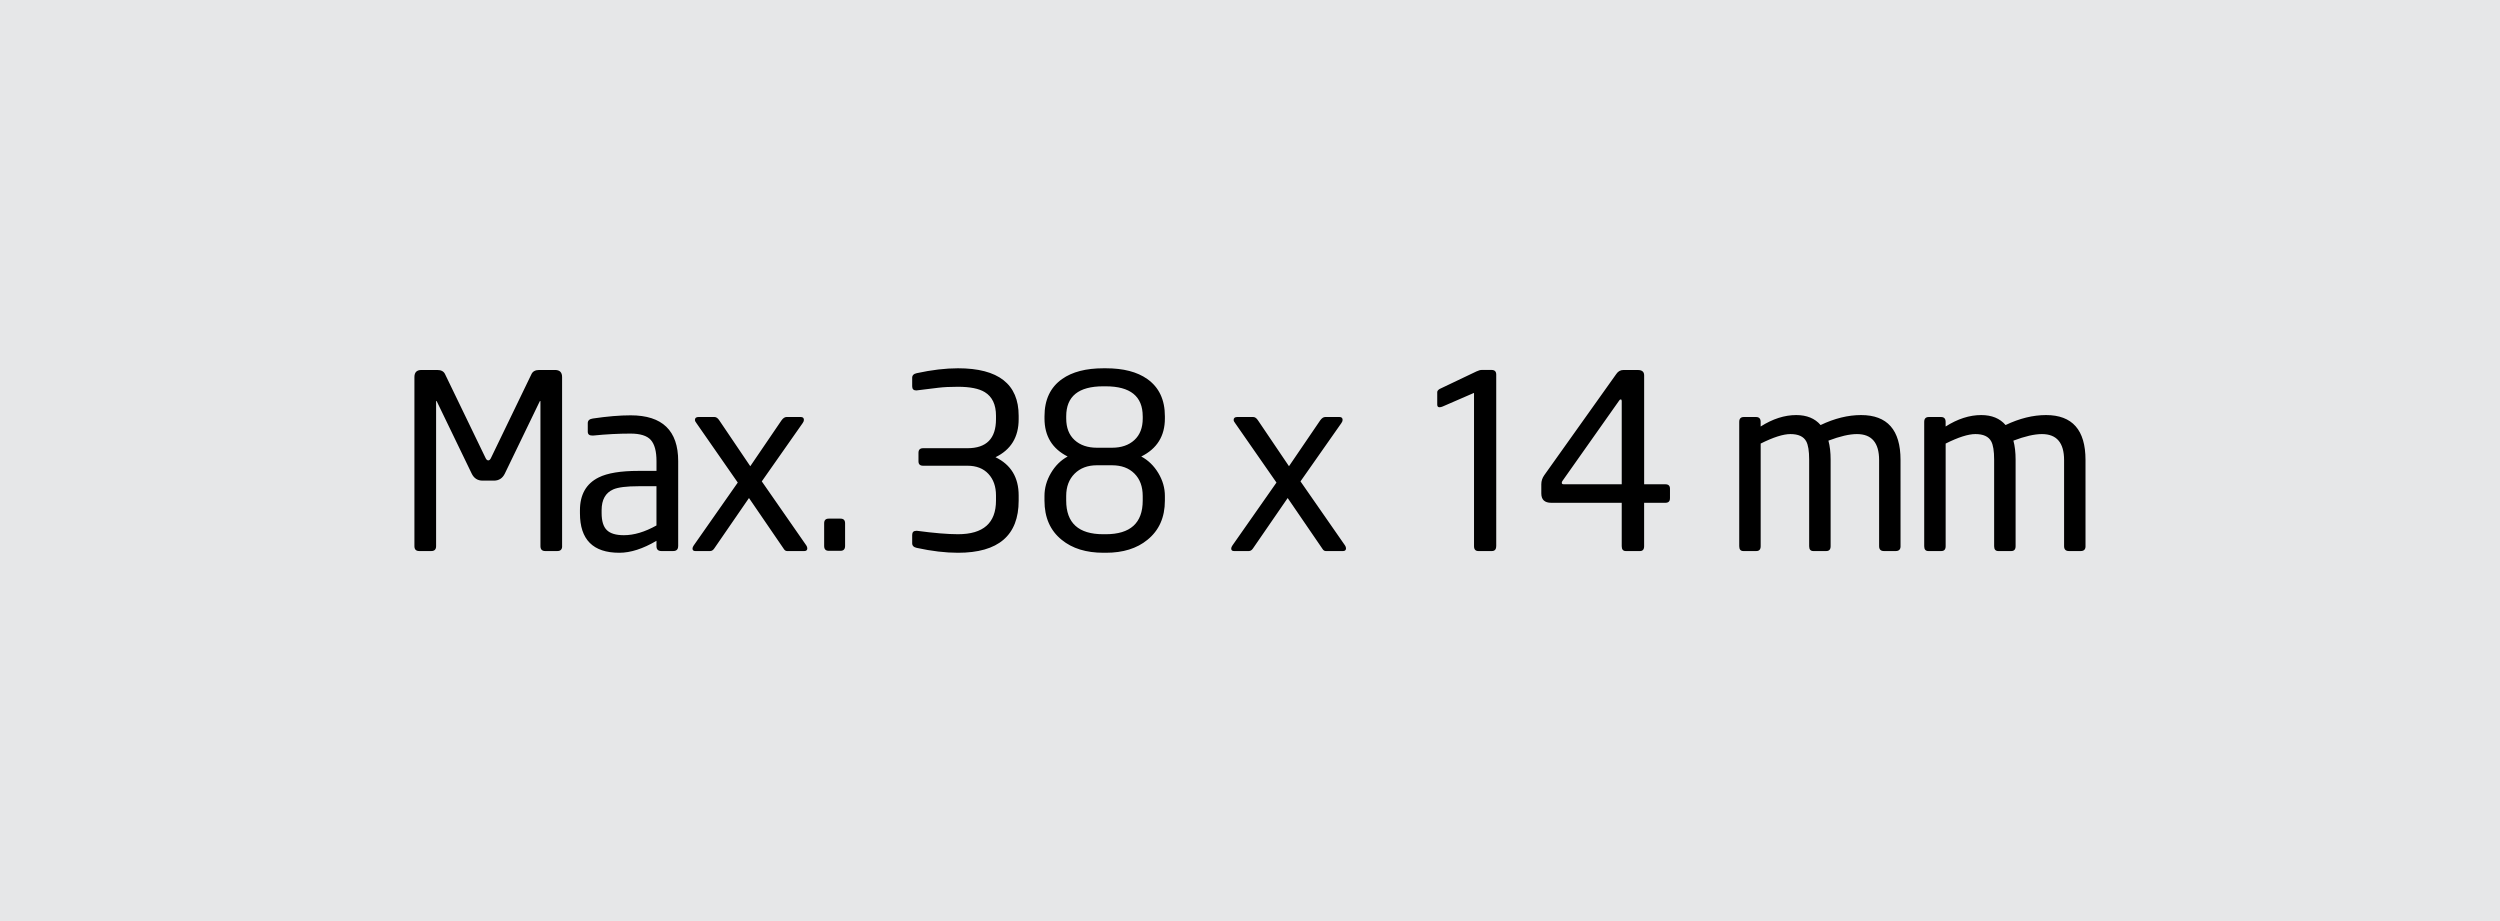
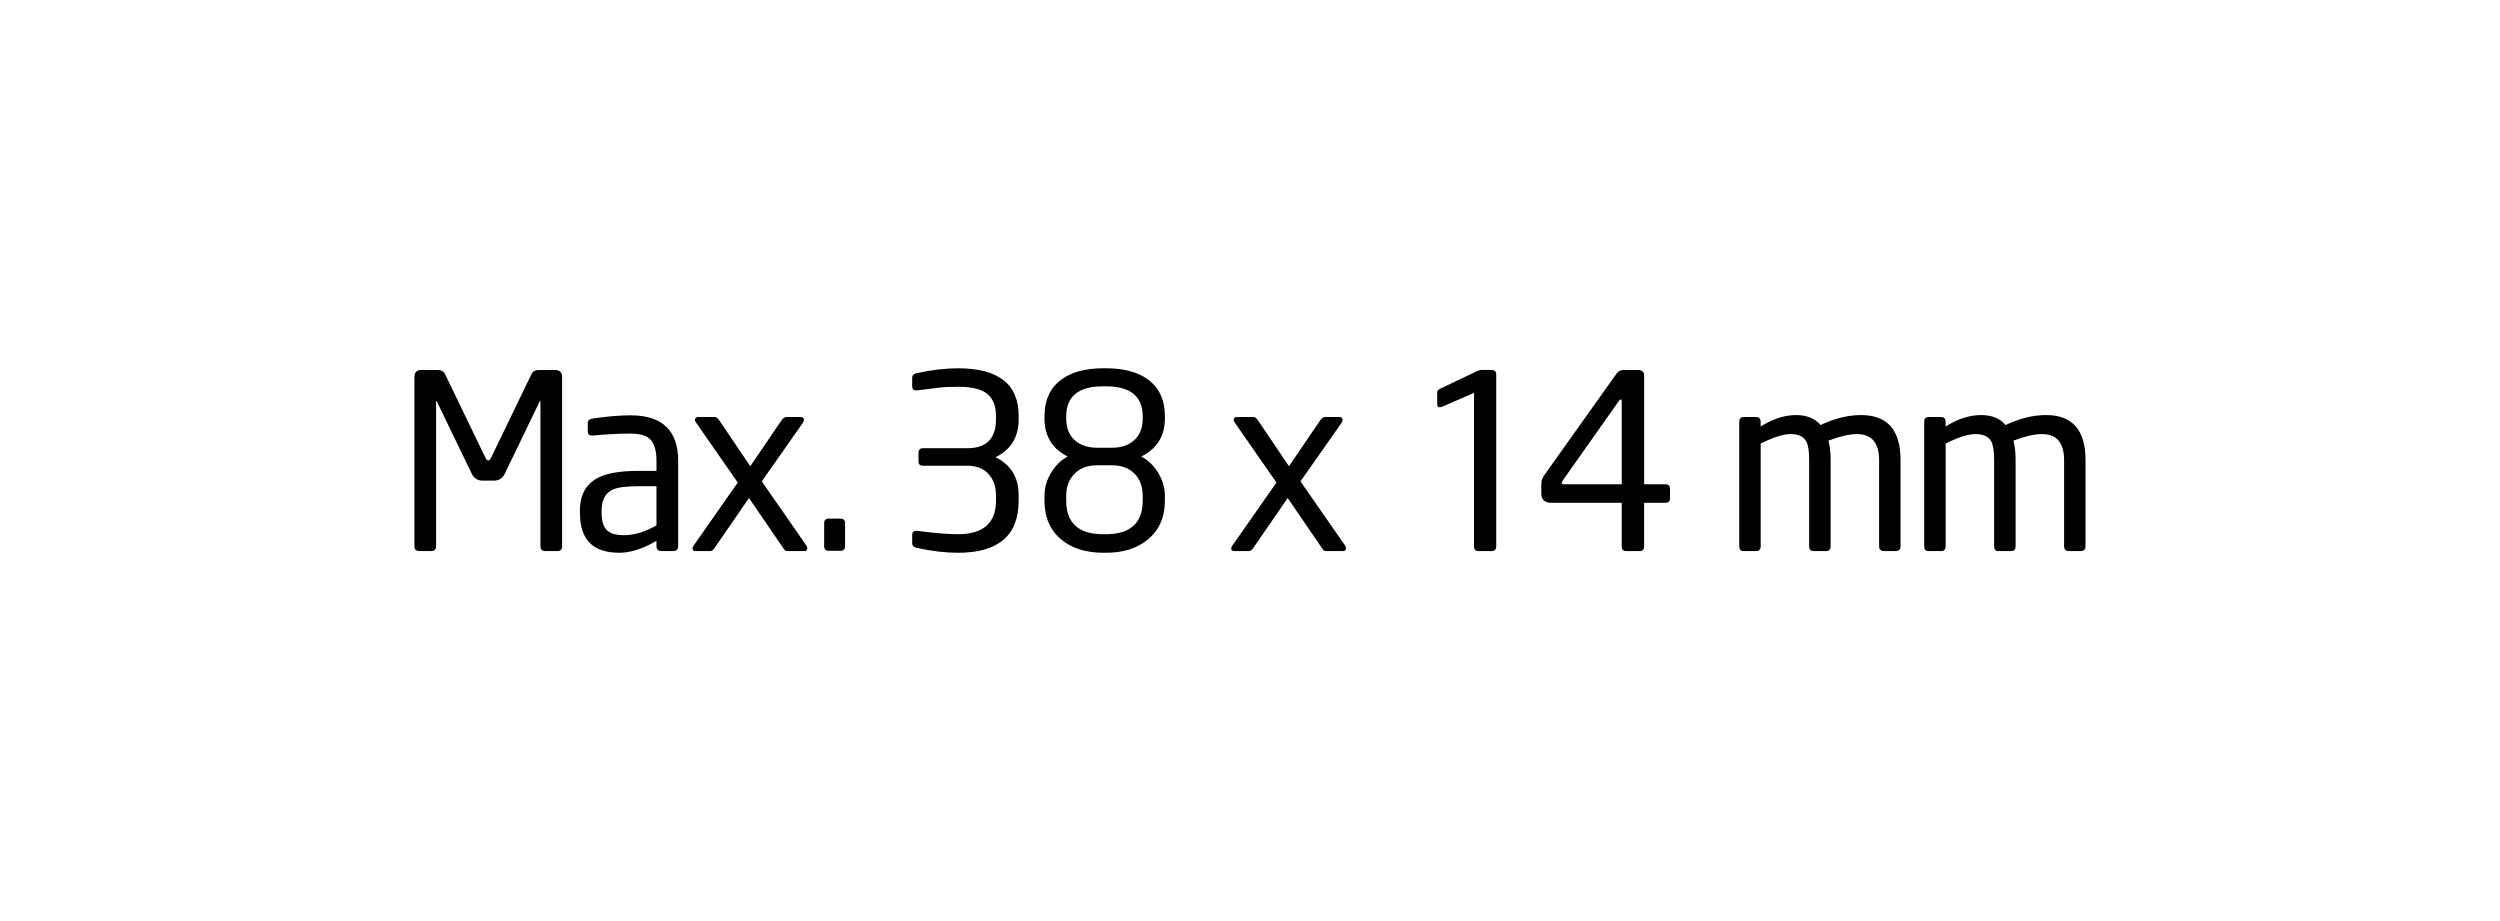
<svg xmlns="http://www.w3.org/2000/svg" version="1.1" x="0px" y="0px" width="107.717px" height="39.685px" viewBox="0 0 107.717 39.685" style="enable-background:new 0 0 107.717 39.685;" xml:space="preserve">
  <style type="text/css">
	.st0{fill:#E6E7E8;}
</style>
  <defs>
</defs>
-   <rect class="st0" width="107.717" height="39.685" />
  <path d="M24.221,23.533c0,0.14-0.07,0.21-0.21,0.21h-0.515c-0.14,0-0.21-0.07-0.21-0.21v-6.227c0-0.021-0.004-0.031-0.011-0.031  c-0.007,0-0.014,0.007-0.021,0.021l-1.502,3.108c-0.098,0.203-0.256,0.305-0.473,0.305h-0.483c-0.217,0-0.375-0.101-0.473-0.305  l-1.502-3.108c-0.007-0.014-0.014-0.021-0.021-0.021c-0.007,0-0.01,0.011-0.01,0.031v6.227c0,0.14-0.07,0.21-0.21,0.21h-0.514  c-0.14,0-0.21-0.07-0.21-0.21v-7.287c0-0.203,0.101-0.305,0.304-0.305h0.681c0.167,0,0.279,0.06,0.335,0.18l1.739,3.599  c0.034,0.078,0.075,0.117,0.123,0.117c0.048,0,0.089-0.039,0.123-0.117l1.738-3.599c0.056-0.12,0.167-0.18,0.335-0.18h0.681  c0.202,0,0.304,0.102,0.304,0.305V23.533z M29.219,23.533c0,0.14-0.073,0.21-0.217,0.21h-0.5c-0.145,0-0.217-0.07-0.217-0.21v-0.231  c-0.582,0.343-1.116,0.515-1.602,0.515c-1.13,0-1.695-0.567-1.695-1.701V21.99c0-0.679,0.269-1.151,0.806-1.418  c0.377-0.189,0.949-0.283,1.717-0.283h0.775v-0.42c0-0.427-0.082-0.731-0.246-0.914c-0.164-0.182-0.455-0.273-0.874-0.273  c-0.509,0-1.043,0.028-1.601,0.084h-0.052c-0.126,0-0.188-0.056-0.188-0.168v-0.367c0-0.112,0.074-0.179,0.221-0.199  c0.616-0.091,1.158-0.137,1.627-0.137c1.365,0,2.048,0.658,2.048,1.974V23.533z M28.285,20.95h-0.77  c-0.52,0-0.885,0.046-1.093,0.137c-0.333,0.147-0.5,0.445-0.5,0.892v0.126c0,0.343,0.074,0.588,0.224,0.735  c0.149,0.147,0.394,0.22,0.734,0.22c0.437,0,0.905-0.14,1.405-0.42V20.95z M34.742,23.502c0.028,0.042,0.042,0.084,0.042,0.126  c0,0.077-0.045,0.116-0.136,0.116h-0.724c-0.063,0-0.112-0.028-0.147-0.085l-1.506-2.201l-1.5,2.179  c-0.049,0.071-0.108,0.106-0.178,0.106h-0.629c-0.084,0-0.126-0.035-0.126-0.105c0-0.042,0.017-0.087,0.053-0.137l1.897-2.709  l-1.785-2.567c-0.04-0.048-0.06-0.092-0.06-0.134c0-0.082,0.053-0.124,0.157-0.124h0.683c0.077,0,0.147,0.049,0.21,0.147  l1.334,1.974l1.344-1.974c0.07-0.098,0.143-0.147,0.221-0.147h0.609c0.091,0,0.137,0.042,0.137,0.126  c0,0.042-0.018,0.087-0.053,0.136l-1.762,2.512L34.742,23.502L34.742,23.502z M36.412,23.523c0,0.14-0.067,0.21-0.199,0.21h-0.504  c-0.133,0-0.199-0.07-0.199-0.21v-0.977c0-0.133,0.066-0.2,0.199-0.2h0.504c0.133,0,0.199,0.067,0.199,0.2V23.523z M43.891,21.57  c0,1.498-0.871,2.247-2.615,2.247c-0.539,0-1.131-0.07-1.774-0.21c-0.133-0.028-0.199-0.094-0.199-0.199V23.05  c0-0.119,0.059-0.179,0.178-0.179h0.031c0.735,0.098,1.323,0.147,1.764,0.147c1.092,0,1.638-0.483,1.638-1.449v-0.221  c0-0.385-0.109-0.695-0.326-0.929c-0.217-0.234-0.518-0.352-0.903-0.352h-1.911c-0.133,0-0.2-0.063-0.2-0.189v-0.367  c0-0.133,0.066-0.199,0.2-0.199h1.911c0.819,0,1.229-0.416,1.229-1.25v-0.147c0-0.483-0.161-0.822-0.483-1.019  c-0.252-0.154-0.637-0.231-1.155-0.231c-0.336,0-0.619,0.014-0.85,0.042l-0.945,0.116c-0.119,0-0.178-0.059-0.178-0.179v-0.367  c0-0.105,0.066-0.171,0.199-0.199c0.644-0.14,1.235-0.21,1.774-0.21c1.743,0,2.615,0.683,2.615,2.047v0.147  c0,0.77-0.333,1.316-0.998,1.638c0.665,0.322,0.998,0.871,0.998,1.648V21.57z M50.191,21.57c0,0.721-0.251,1.285-0.753,1.69  c-0.453,0.371-1.049,0.557-1.788,0.557h-0.105c-0.746,0-1.345-0.185-1.799-0.557c-0.495-0.399-0.743-0.962-0.743-1.69V21.37  c0-0.343,0.093-0.672,0.278-0.987c0.185-0.315,0.425-0.553,0.72-0.714c-0.665-0.336-0.997-0.882-0.997-1.638v-0.094  c0-0.714,0.253-1.25,0.759-1.607c0.436-0.308,1.03-0.462,1.782-0.462h0.105c0.752,0,1.346,0.154,1.782,0.462  c0.506,0.357,0.759,0.893,0.759,1.607v0.094c0,0.756-0.34,1.302-1.018,1.638c0.301,0.161,0.546,0.399,0.735,0.714  c0.189,0.315,0.283,0.644,0.283,0.987V21.57z M49.236,17.937c0-0.861-0.532-1.292-1.596-1.292h-0.104  c-1.064,0-1.596,0.43-1.596,1.292v0.094c0,0.399,0.12,0.709,0.36,0.929c0.24,0.22,0.562,0.331,0.965,0.331h0.647  c0.403,0,0.725-0.11,0.965-0.331c0.24-0.221,0.36-0.53,0.36-0.929V17.937z M49.236,21.37c0-0.406-0.119-0.728-0.357-0.966  c-0.238-0.238-0.56-0.357-0.966-0.357h-0.651c-0.399,0-0.719,0.121-0.961,0.362c-0.241,0.241-0.362,0.562-0.362,0.961v0.199  c0,0.966,0.532,1.449,1.596,1.449h0.105c1.064,0,1.596-0.483,1.596-1.449V21.37z M57.953,23.502  c0.028,0.042,0.042,0.084,0.042,0.126c0,0.077-0.045,0.116-0.136,0.116h-0.724c-0.063,0-0.112-0.028-0.147-0.085l-1.506-2.201  l-1.5,2.179c-0.049,0.071-0.108,0.106-0.178,0.106h-0.629c-0.084,0-0.126-0.035-0.126-0.105c0-0.042,0.017-0.087,0.053-0.137  l1.897-2.709l-1.785-2.567c-0.04-0.048-0.06-0.092-0.06-0.134c0-0.082,0.053-0.124,0.157-0.124h0.683  c0.077,0,0.147,0.049,0.21,0.147l1.334,1.974l1.344-1.974c0.07-0.098,0.143-0.147,0.221-0.147h0.609  c0.091,0,0.137,0.042,0.137,0.126c0,0.042-0.018,0.087-0.053,0.136l-1.762,2.512L57.953,23.502L57.953,23.502z M64.466,23.533  c0,0.14-0.063,0.21-0.189,0.21H63.7c-0.126,0-0.189-0.07-0.189-0.21v-6.605l-1.354,0.588c-0.049,0.021-0.095,0.031-0.137,0.031  c-0.063,0-0.094-0.038-0.094-0.115v-0.536c0-0.049,0.035-0.094,0.105-0.137l1.586-0.756c0.091-0.042,0.164-0.063,0.221-0.063h0.43  c0.133,0,0.2,0.067,0.2,0.199V23.533z M71.953,21.475c0,0.126-0.067,0.189-0.199,0.189H70.84v1.869c0,0.14-0.06,0.21-0.178,0.21  h-0.609c-0.119,0-0.178-0.07-0.178-0.21v-1.869h-3.035c-0.287,0-0.43-0.135-0.43-0.404v-0.394c0-0.14,0.042-0.27,0.126-0.389  l3.108-4.367c0.077-0.112,0.178-0.168,0.304-0.168h0.62c0.182,0,0.273,0.077,0.273,0.231v4.693h0.914  c0.133,0,0.199,0.063,0.199,0.189V21.475z M69.874,17.275c0-0.042-0.013-0.063-0.038-0.063h-0.009c-0.025,0-0.05,0.022-0.075,0.065  l-2.429,3.442c-0.021,0.028-0.031,0.056-0.031,0.084c0,0.042,0.028,0.063,0.084,0.063h2.499V17.275z M81.889,23.533  c0,0.14-0.07,0.21-0.21,0.21h-0.504c-0.14,0-0.21-0.07-0.21-0.21v-3.709c0-0.747-0.319-1.121-0.955-1.121  c-0.322,0-0.732,0.094-1.229,0.283c0.063,0.231,0.095,0.503,0.095,0.817v3.73c0,0.14-0.063,0.21-0.189,0.21H78.13  c-0.119,0-0.179-0.07-0.179-0.21v-3.73c0-0.37-0.042-0.632-0.126-0.786c-0.112-0.209-0.34-0.314-0.682-0.314  c-0.308,0-0.735,0.136-1.281,0.409v4.421c0,0.14-0.063,0.21-0.189,0.21h-0.557c-0.119,0-0.178-0.07-0.178-0.21v-5.355  c0-0.14,0.066-0.21,0.199-0.21h0.525c0.133,0,0.199,0.07,0.199,0.21v0.199c0.518-0.329,1.029-0.493,1.533-0.493  c0.455,0,0.805,0.144,1.05,0.43c0.602-0.287,1.183-0.43,1.743-0.43c1.134,0,1.701,0.644,1.701,1.932V23.533z M89.859,23.533  c0,0.14-0.07,0.21-0.21,0.21h-0.504c-0.14,0-0.21-0.07-0.21-0.21v-3.709c0-0.747-0.319-1.121-0.955-1.121  c-0.322,0-0.732,0.094-1.229,0.283c0.063,0.231,0.095,0.503,0.095,0.817v3.73c0,0.14-0.063,0.21-0.189,0.21H86.1  c-0.119,0-0.179-0.07-0.179-0.21v-3.73c0-0.37-0.042-0.632-0.126-0.786c-0.112-0.209-0.34-0.314-0.682-0.314  c-0.308,0-0.735,0.136-1.281,0.409v4.421c0,0.14-0.063,0.21-0.189,0.21h-0.557c-0.119,0-0.178-0.07-0.178-0.21v-5.355  c0-0.14,0.066-0.21,0.199-0.21h0.525c0.133,0,0.199,0.07,0.199,0.21v0.199c0.518-0.329,1.029-0.493,1.533-0.493  c0.455,0,0.805,0.144,1.05,0.43c0.602-0.287,1.183-0.43,1.743-0.43c1.134,0,1.701,0.644,1.701,1.932V23.533z" />
</svg>